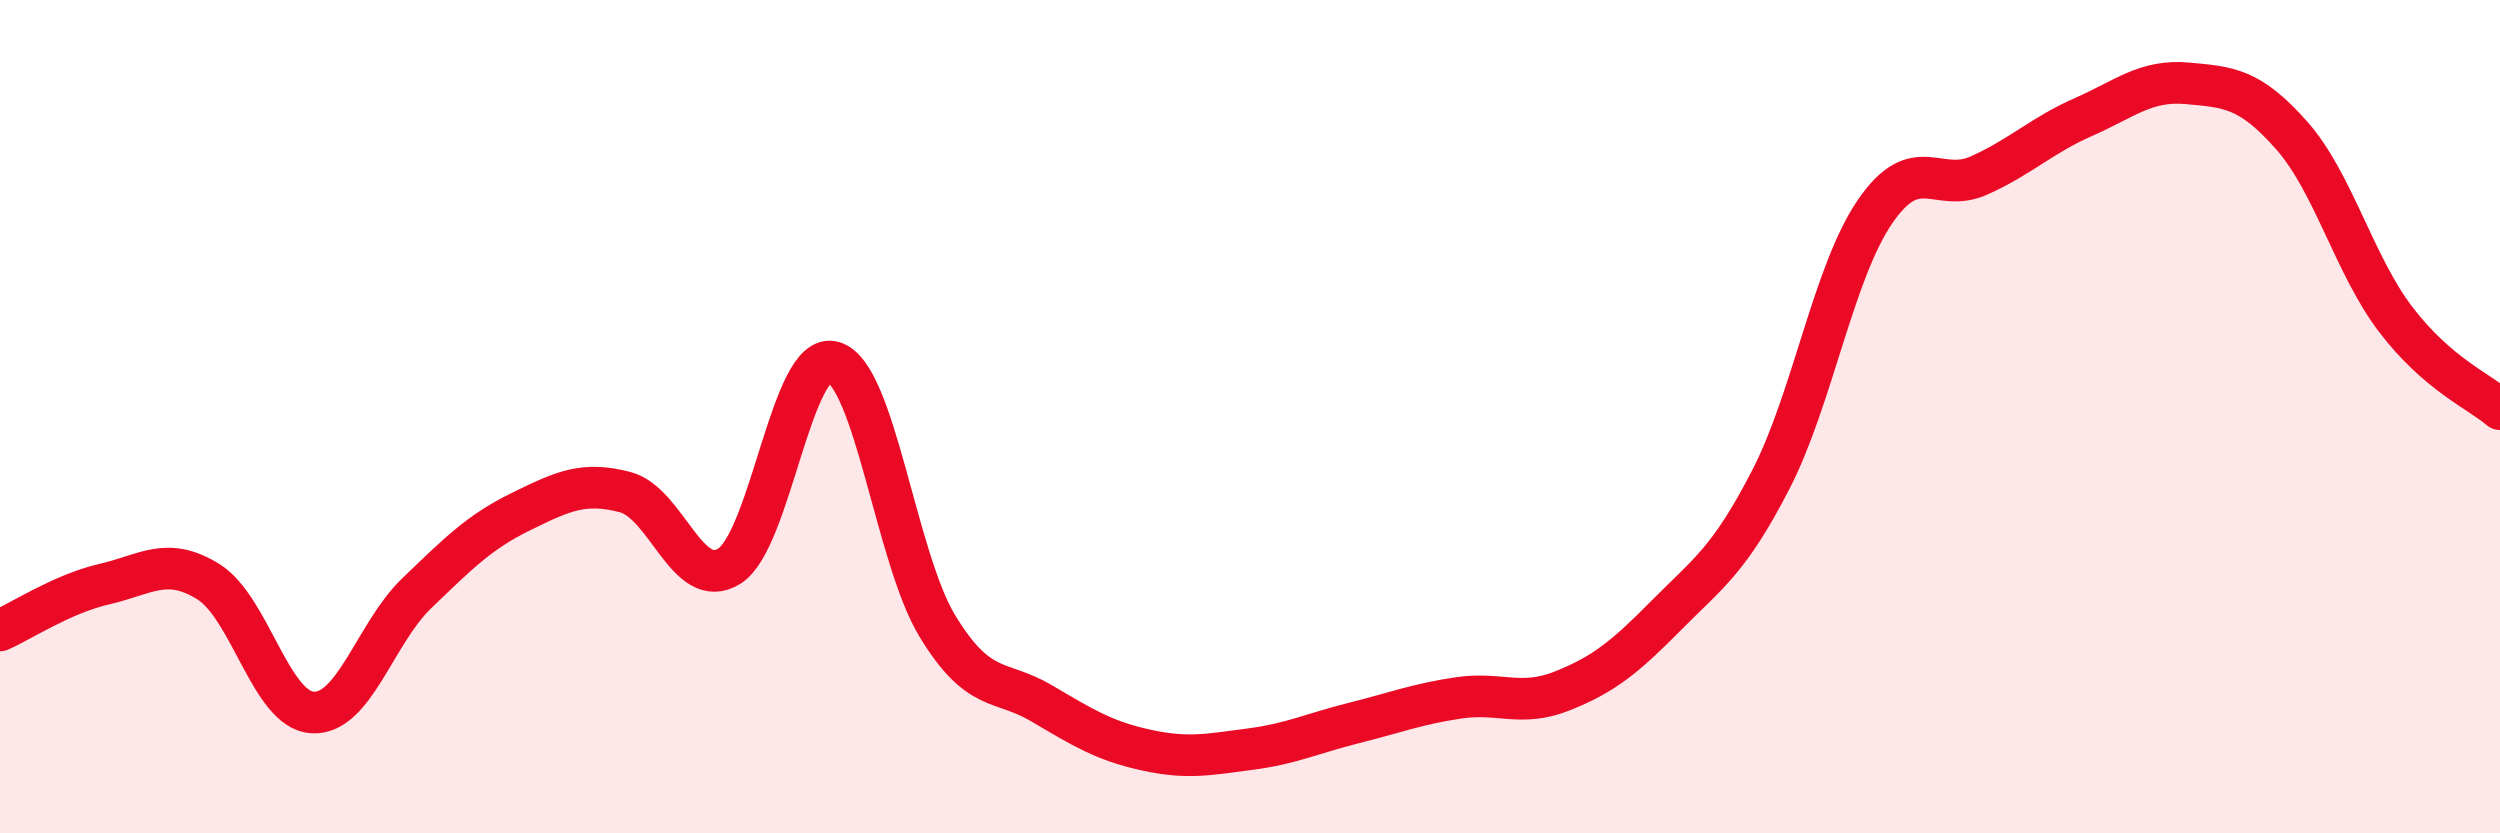
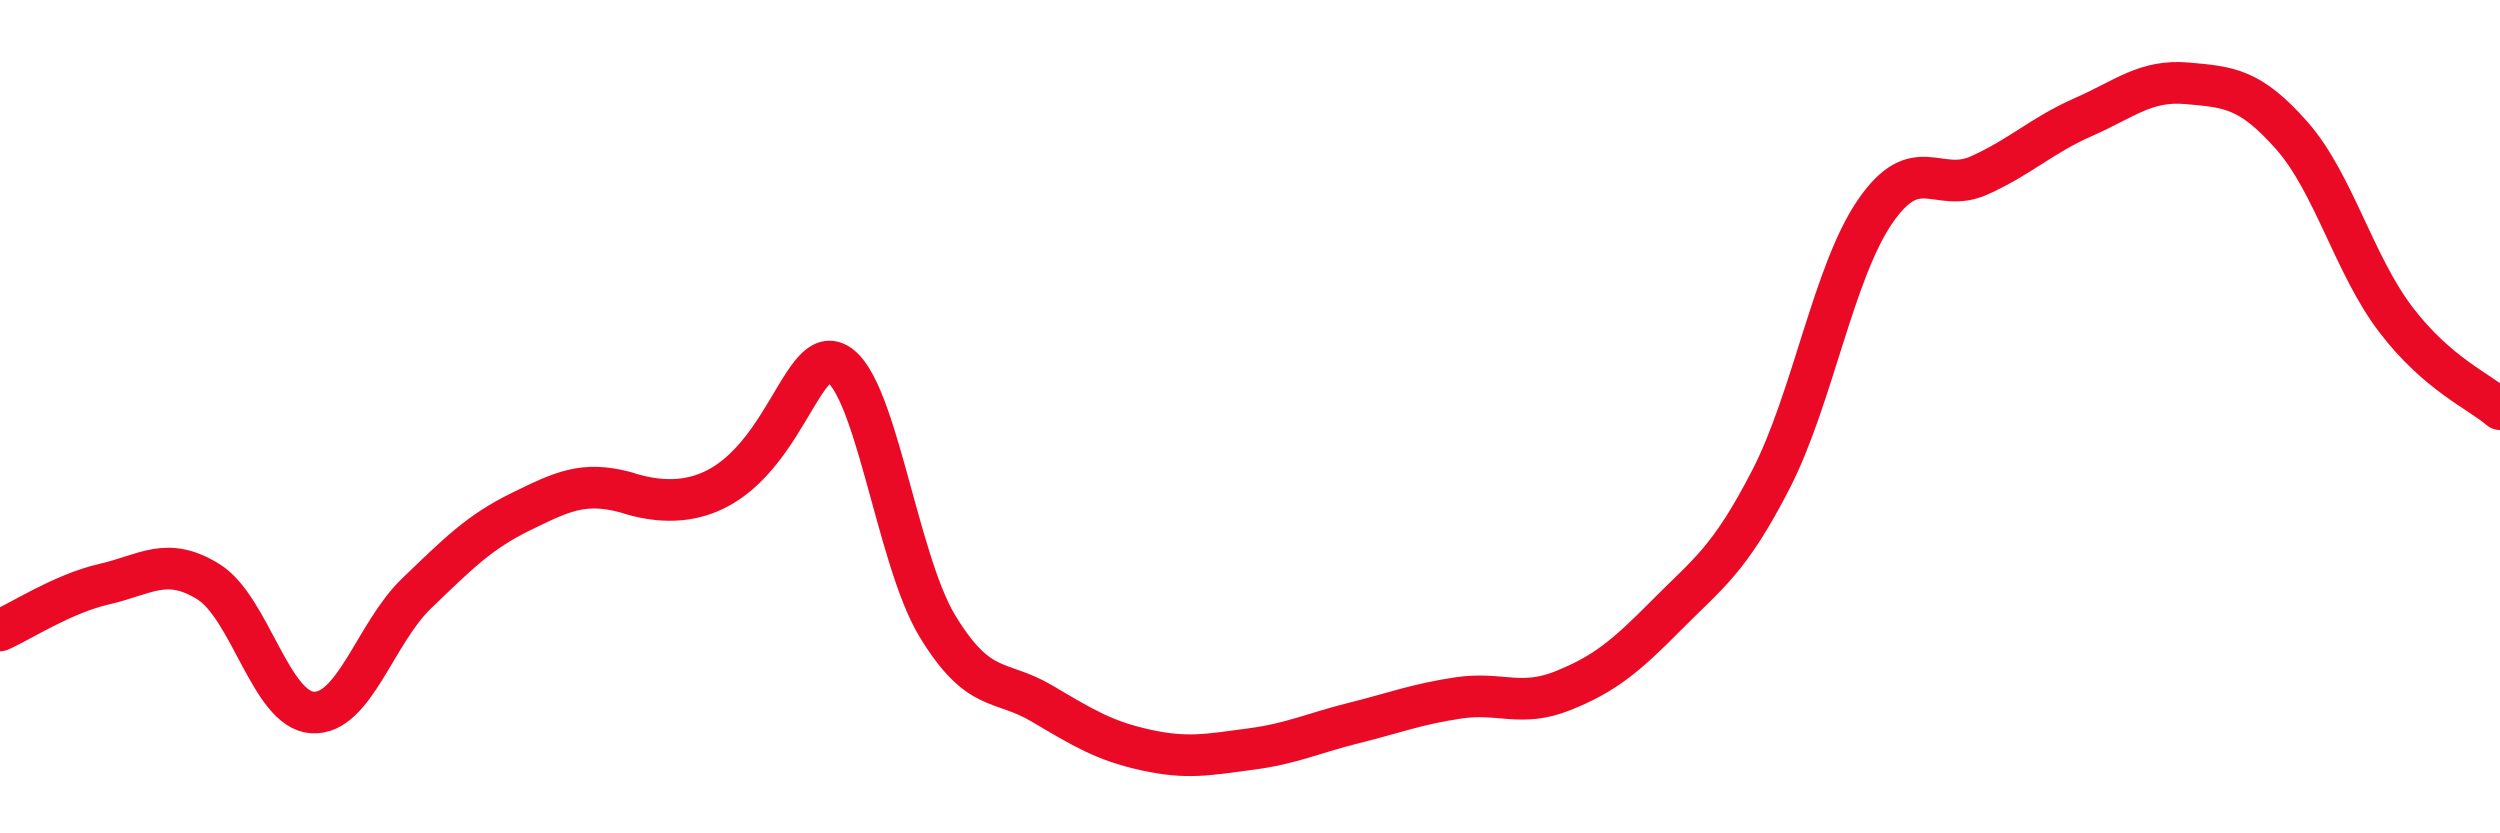
<svg xmlns="http://www.w3.org/2000/svg" width="60" height="20" viewBox="0 0 60 20">
-   <path d="M 0,15.13 C 0.5,14.91 1.5,14.25 2.5,14.02 C 3.5,13.79 4,13.34 5,13.96 C 6,14.58 6.5,17.04 7.5,17.1 C 8.5,17.16 9,15.2 10,14.24 C 11,13.28 11.5,12.77 12.5,12.28 C 13.5,11.79 14,11.55 15,11.81 C 16,12.07 16.5,14.21 17.5,13.59 C 18.5,12.97 19,8.4 20,8.69 C 21,8.98 21.5,13.39 22.5,15.03 C 23.5,16.67 24,16.29 25,16.88 C 26,17.47 26.5,17.78 27.5,18 C 28.5,18.22 29,18.11 30,17.98 C 31,17.85 31.5,17.6 32.5,17.35 C 33.5,17.1 34,16.9 35,16.75 C 36,16.6 36.5,16.98 37.5,16.58 C 38.5,16.18 39,15.77 40,14.76 C 41,13.75 41.5,13.45 42.5,11.51 C 43.5,9.57 44,6.54 45,5.08 C 46,3.62 46.5,4.66 47.5,4.21 C 48.5,3.76 49,3.25 50,2.81 C 51,2.37 51.5,1.91 52.5,2 C 53.5,2.09 54,2.12 55,3.25 C 56,4.38 56.5,6.36 57.5,7.67 C 58.5,8.98 59.5,9.39 60,9.82L60 20L0 20Z" fill="#EB0A25" opacity="0.1" stroke-linecap="round" stroke-linejoin="round" />
-   <path d="M 0,15.13 C 0.5,14.91 1.5,14.25 2.5,14.02 C 3.5,13.79 4,13.34 5,13.96 C 6,14.58 6.5,17.04 7.5,17.1 C 8.5,17.16 9,15.2 10,14.24 C 11,13.28 11.5,12.77 12.5,12.28 C 13.5,11.79 14,11.55 15,11.81 C 16,12.07 16.5,14.21 17.5,13.59 C 18.5,12.97 19,8.4 20,8.69 C 21,8.98 21.5,13.39 22.5,15.03 C 23.5,16.67 24,16.29 25,16.88 C 26,17.47 26.5,17.78 27.5,18 C 28.5,18.22 29,18.11 30,17.98 C 31,17.85 31.5,17.6 32.5,17.35 C 33.5,17.1 34,16.9 35,16.75 C 36,16.6 36.5,16.98 37.5,16.58 C 38.5,16.18 39,15.77 40,14.76 C 41,13.75 41.5,13.45 42.5,11.51 C 43.5,9.57 44,6.54 45,5.08 C 46,3.62 46.5,4.66 47.5,4.21 C 48.5,3.76 49,3.25 50,2.81 C 51,2.37 51.5,1.91 52.5,2 C 53.5,2.09 54,2.12 55,3.25 C 56,4.38 56.5,6.36 57.5,7.67 C 58.5,8.98 59.5,9.39 60,9.82" stroke="#EB0A25" stroke-width="1" fill="none" stroke-linecap="round" stroke-linejoin="round" />
+   <path d="M 0,15.13 C 0.5,14.91 1.5,14.25 2.5,14.02 C 3.5,13.79 4,13.34 5,13.96 C 6,14.58 6.5,17.04 7.5,17.1 C 8.5,17.16 9,15.2 10,14.24 C 11,13.28 11.5,12.77 12.5,12.28 C 13.5,11.79 14,11.55 15,11.81 C 18.5,12.97 19,8.4 20,8.69 C 21,8.98 21.5,13.39 22.5,15.03 C 23.5,16.67 24,16.29 25,16.88 C 26,17.47 26.5,17.78 27.5,18 C 28.5,18.22 29,18.11 30,17.98 C 31,17.85 31.5,17.6 32.5,17.35 C 33.5,17.1 34,16.9 35,16.75 C 36,16.6 36.5,16.98 37.5,16.58 C 38.5,16.18 39,15.77 40,14.76 C 41,13.75 41.5,13.45 42.5,11.51 C 43.5,9.57 44,6.54 45,5.08 C 46,3.62 46.5,4.66 47.5,4.21 C 48.5,3.76 49,3.25 50,2.81 C 51,2.37 51.5,1.91 52.5,2 C 53.5,2.09 54,2.12 55,3.25 C 56,4.38 56.5,6.36 57.5,7.67 C 58.5,8.98 59.5,9.39 60,9.82" stroke="#EB0A25" stroke-width="1" fill="none" stroke-linecap="round" stroke-linejoin="round" />
</svg>